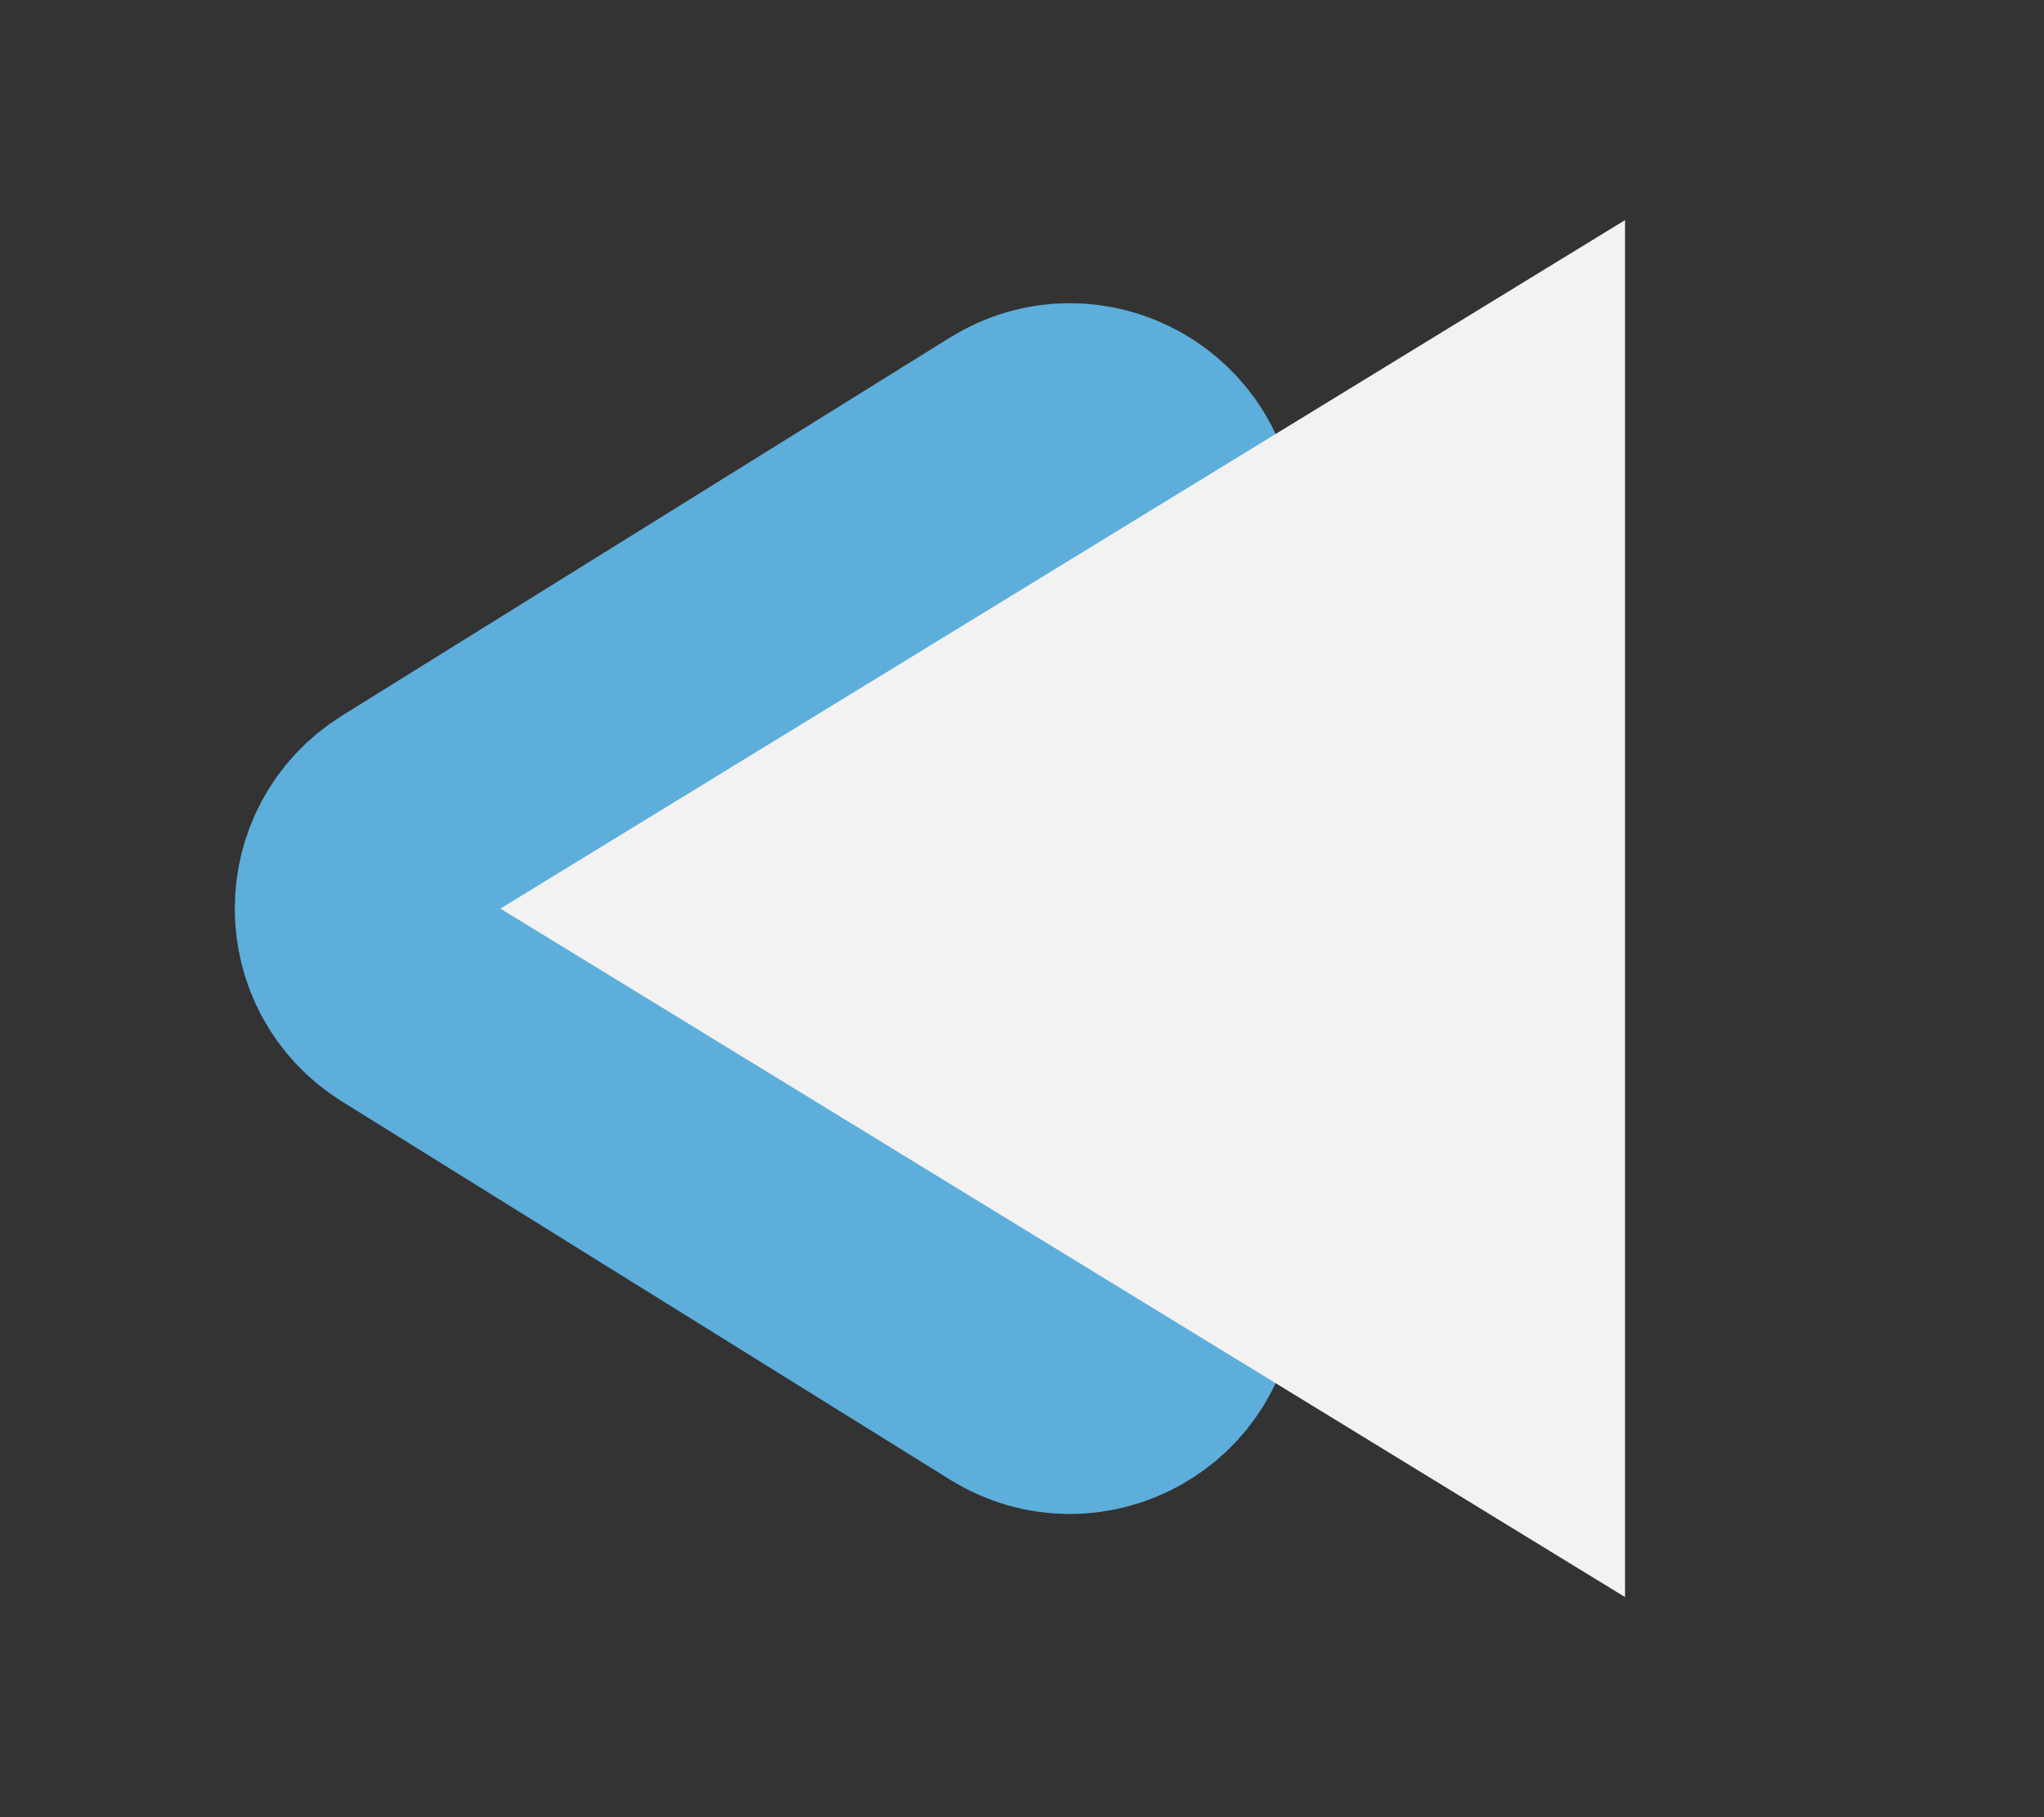
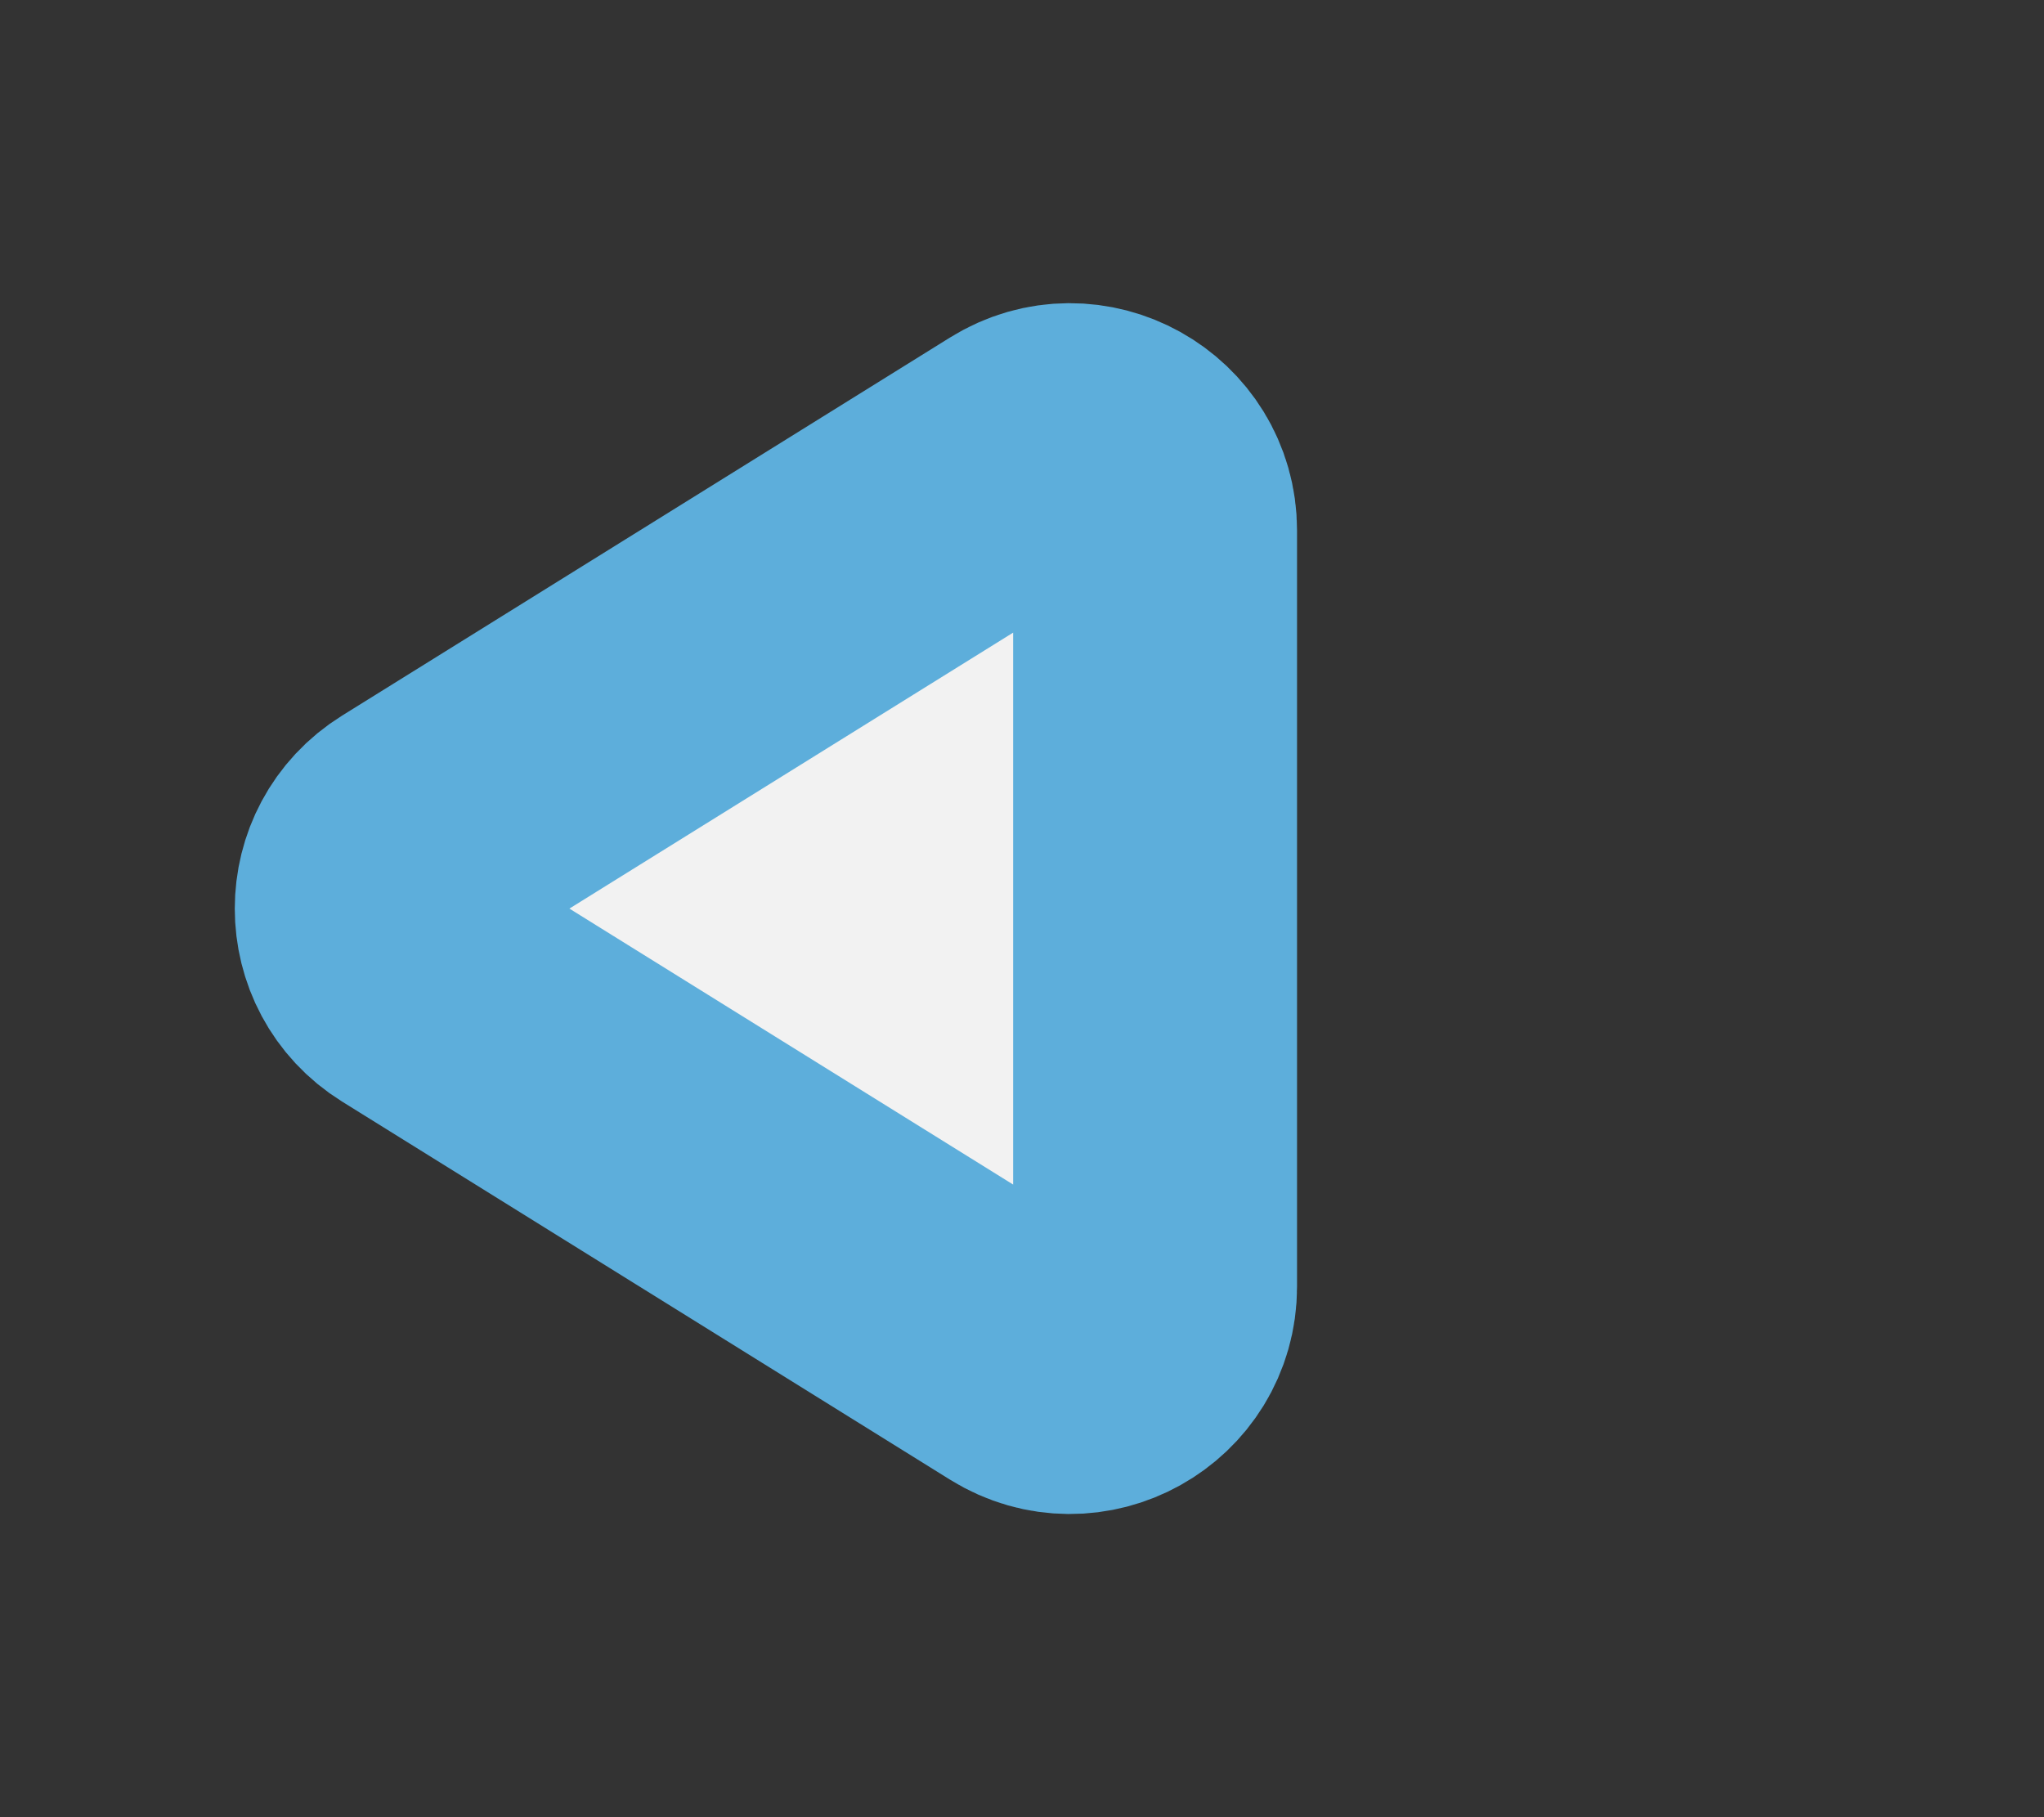
<svg xmlns="http://www.w3.org/2000/svg" width="36" height="32" viewBox="0 0 36 32" fill="none">
  <rect x="0" y="0" width="36" height="32" fill="#333333" stroke="none" />
  <path d="M7.343 14.726L18.052 8.067C19.051 7.446 20.344 8.165 20.344 9.341L20.344 22.659C20.344 23.835 19.051 24.554 18.052 23.933L7.343 17.274C6.399 16.687 6.399 15.313 7.343 14.726Z" fill="#F2F2F2" stroke="#5DAEDB" stroke-width="5" />
-   <path d="M8.813 16L28.621 3.876V28.124L8.813 16Z" fill="#F2F2F2" />
</svg>